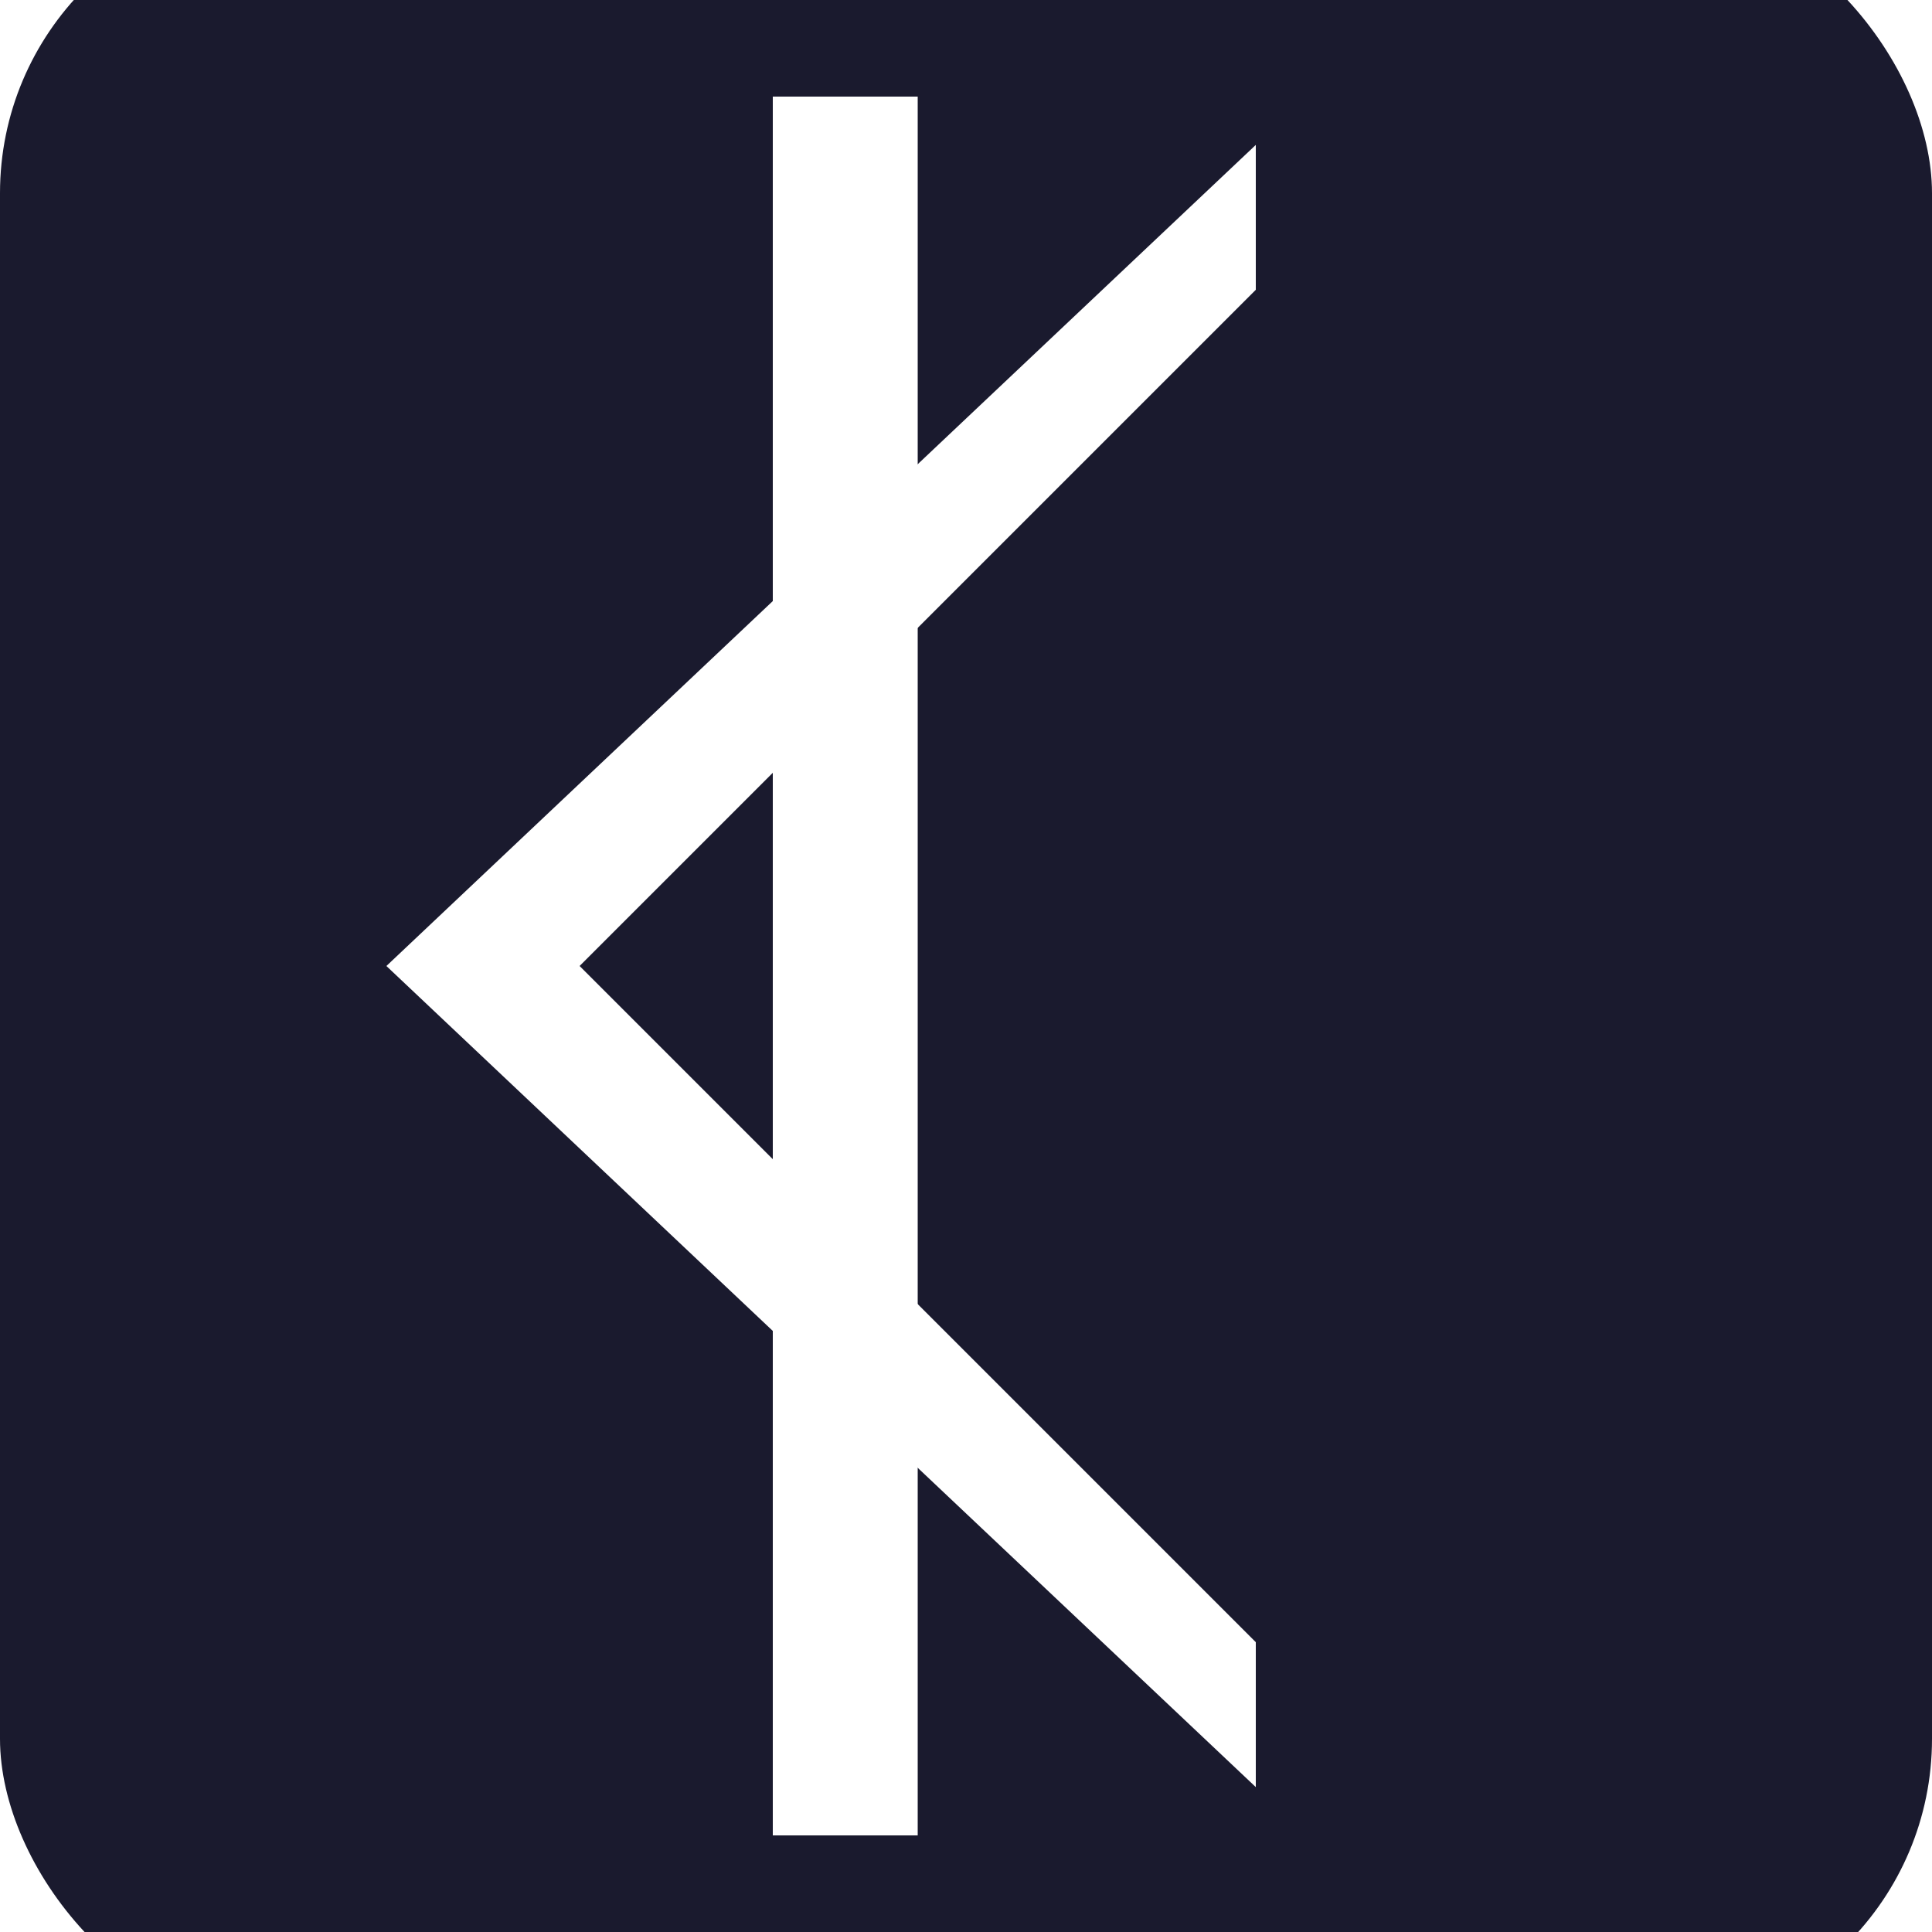
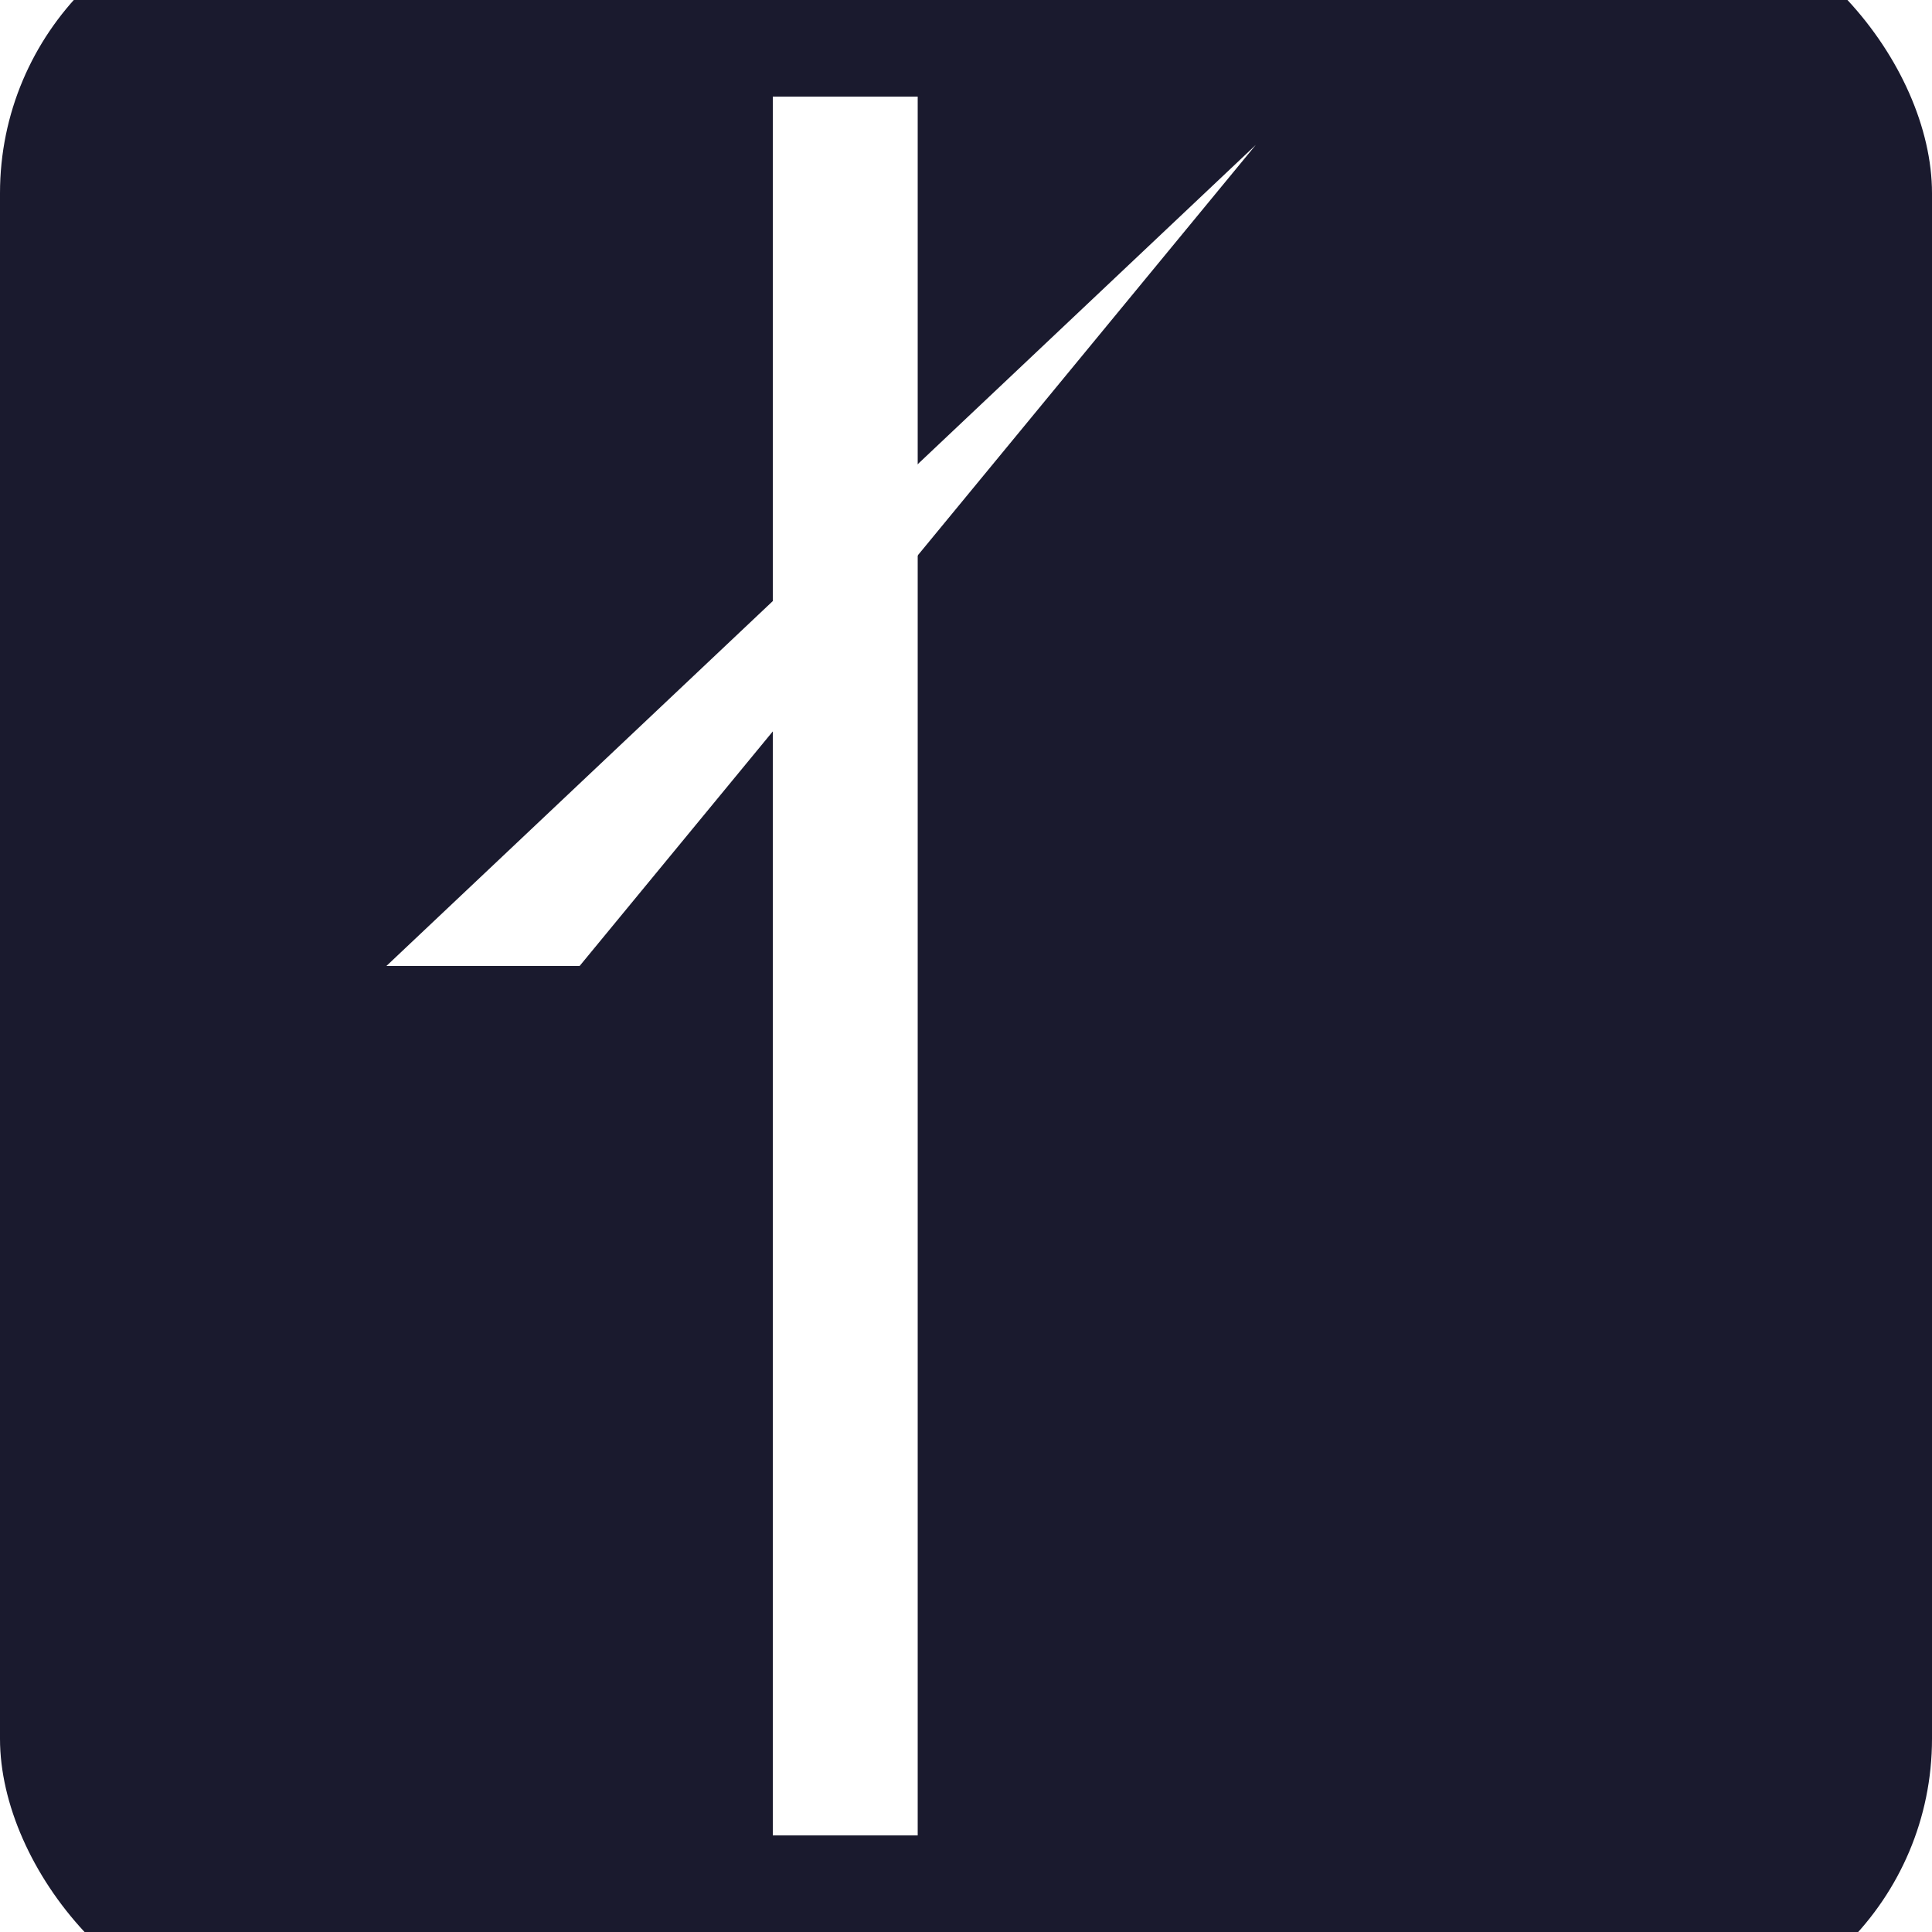
<svg xmlns="http://www.w3.org/2000/svg" width="64" height="64" viewBox="0 0 32 40" fill="none">
  <rect x="0" y="0" width="32" height="40" fill="#808080" stroke="none" />
  <rect x="-4" y="-2" width="40" height="44" rx="6" fill="#1a1a2e" />
  <rect x="12" y="2" width="3" height="36" fill="#ffffff" />
-   <path d="M4 20 L22 3 L22 6 L8 20 Z" fill="#ffffff" />
-   <path d="M4 20 L22 37 L22 34 L8 20 Z" fill="#ffffff" />
+   <path d="M4 20 L22 3 L8 20 Z" fill="#ffffff" />
</svg>